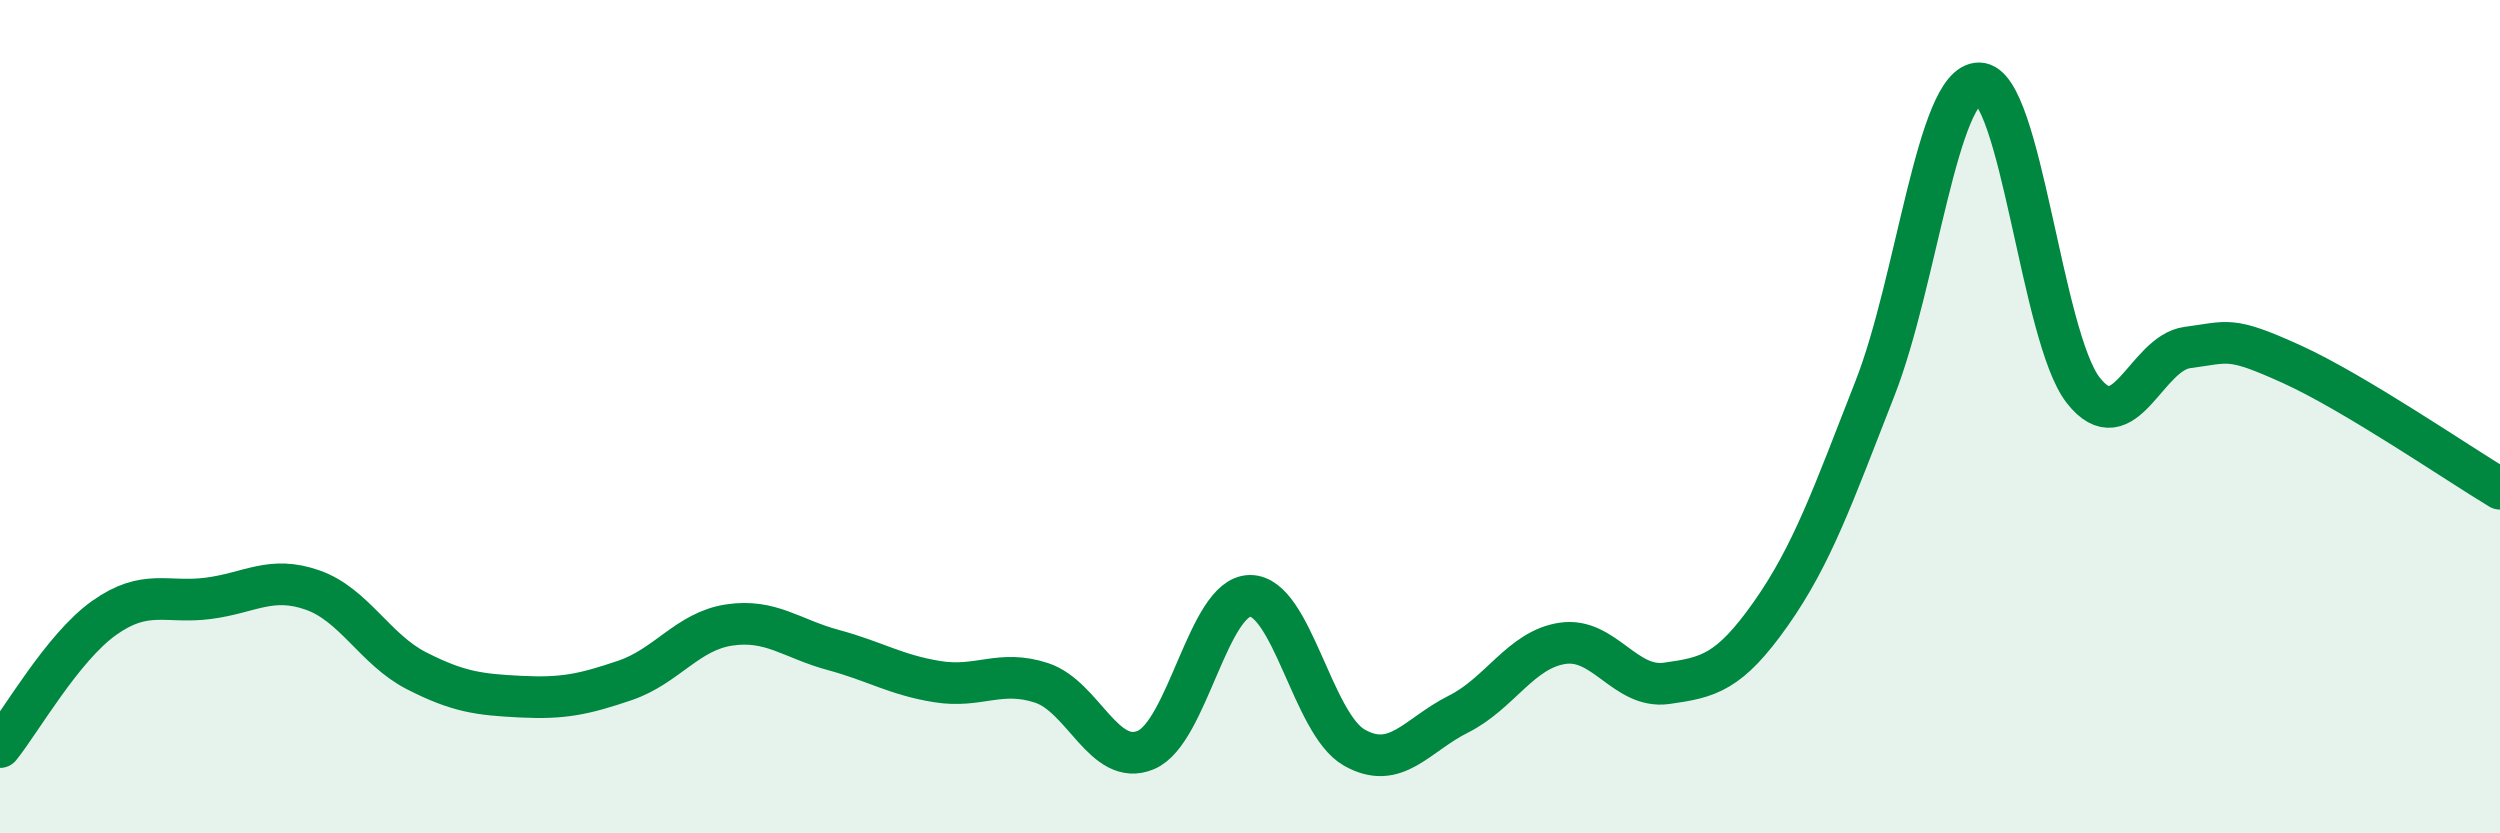
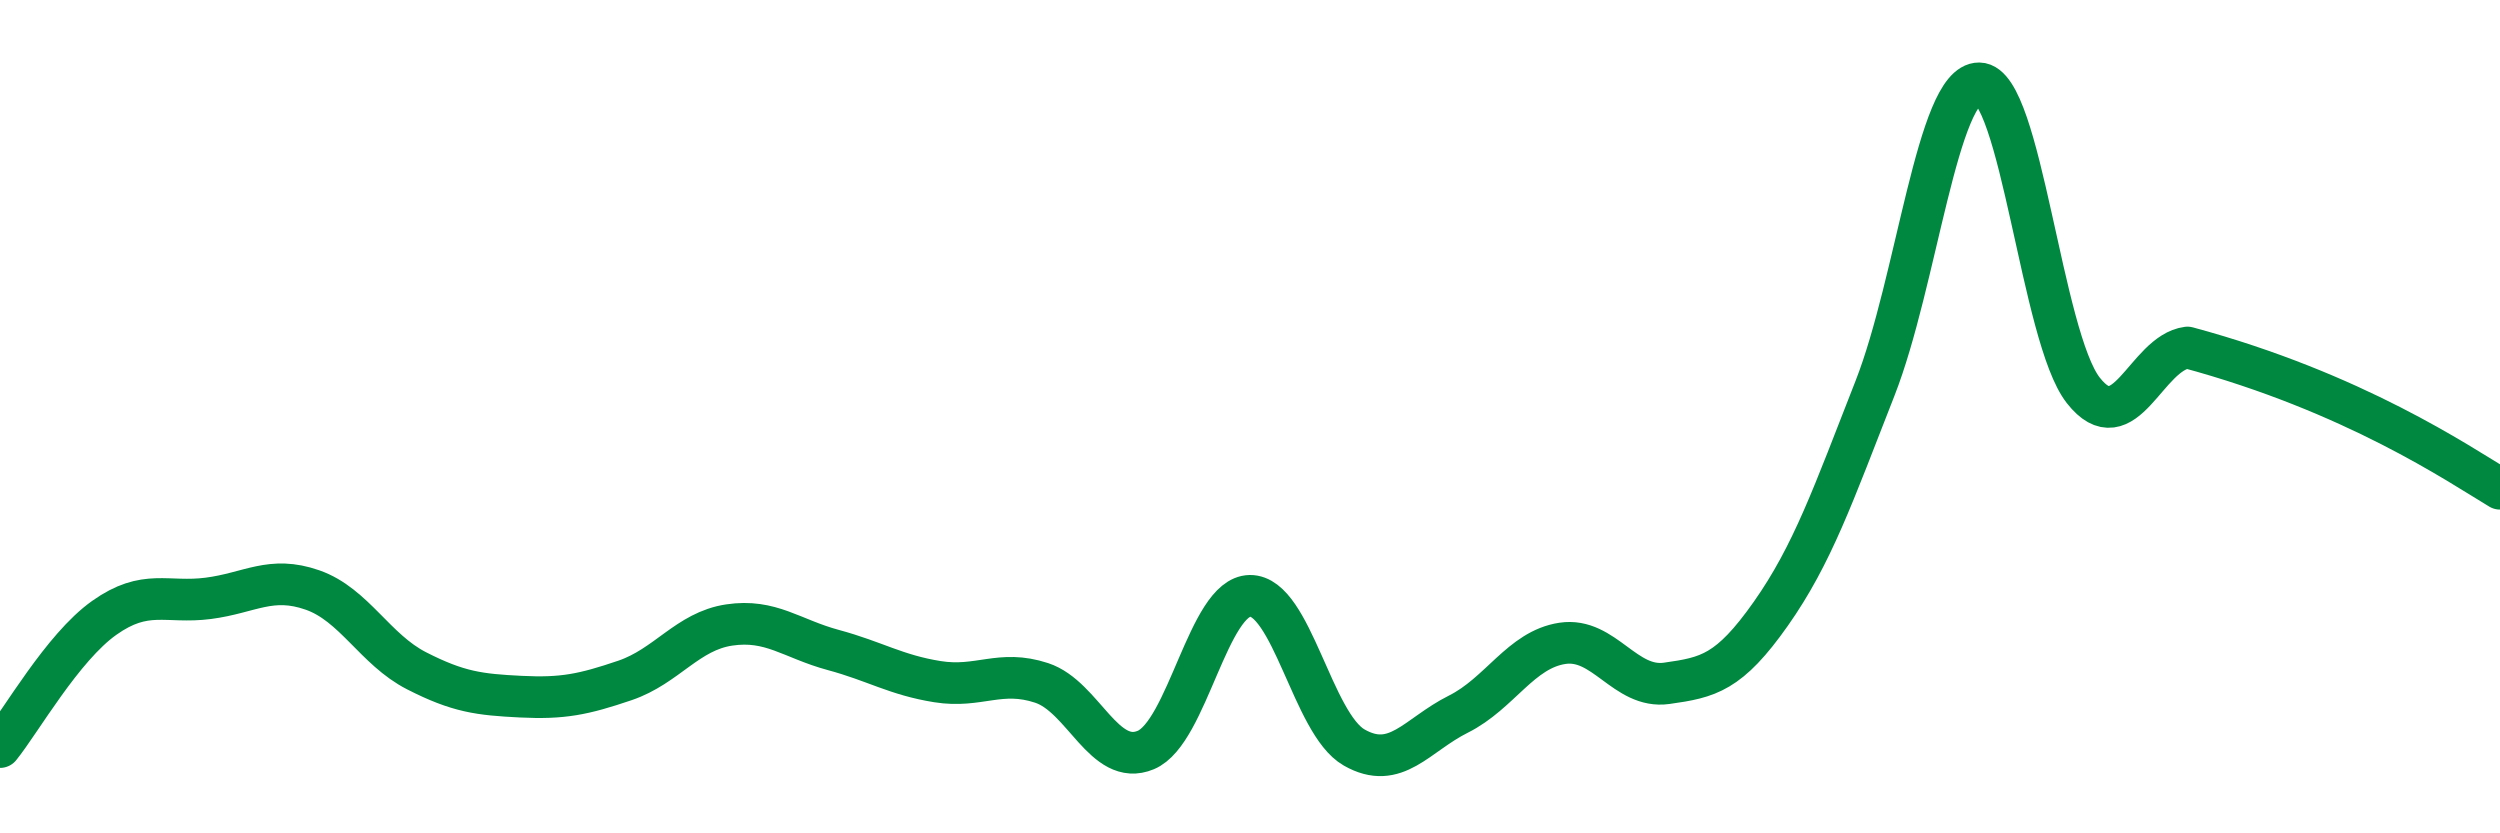
<svg xmlns="http://www.w3.org/2000/svg" width="60" height="20" viewBox="0 0 60 20">
-   <path d="M 0,17.93 C 0.5,17.31 1.5,15.54 2.5,14.83 C 3.5,14.12 4,14.49 5,14.36 C 6,14.23 6.5,13.81 7.5,14.16 C 8.5,14.51 9,15.59 10,16.1 C 11,16.61 11.5,16.67 12.5,16.72 C 13.5,16.77 14,16.67 15,16.33 C 16,15.99 16.5,15.15 17.5,15 C 18.5,14.85 19,15.33 20,15.6 C 21,15.87 21.5,16.2 22.5,16.36 C 23.5,16.52 24,16.06 25,16.39 C 26,16.72 26.5,18.42 27.5,18 C 28.5,17.58 29,14.31 30,14.3 C 31,14.29 31.5,17.37 32.5,17.94 C 33.5,18.51 34,17.64 35,17.14 C 36,16.64 36.5,15.59 37.5,15.44 C 38.5,15.29 39,16.54 40,16.4 C 41,16.26 41.5,16.15 42.5,14.73 C 43.5,13.31 44,11.87 45,9.32 C 46,6.77 46.5,1.99 47.5,2 C 48.5,2.01 49,8.1 50,9.37 C 51,10.64 51.5,8.47 52.5,8.34 C 53.5,8.21 53.5,8.06 55,8.74 C 56.5,9.42 59,11.13 60,11.73L60 20L0 20Z" fill="#008740" opacity="0.1" stroke-linecap="round" stroke-linejoin="round" />
-   <path d="M 0,17.93 C 0.5,17.31 1.5,15.54 2.5,14.83 C 3.5,14.12 4,14.49 5,14.36 C 6,14.23 6.5,13.81 7.5,14.16 C 8.5,14.51 9,15.59 10,16.1 C 11,16.61 11.5,16.67 12.5,16.72 C 13.5,16.77 14,16.67 15,16.33 C 16,15.99 16.5,15.15 17.5,15 C 18.5,14.85 19,15.33 20,15.6 C 21,15.87 21.5,16.2 22.5,16.36 C 23.5,16.52 24,16.06 25,16.39 C 26,16.72 26.5,18.42 27.5,18 C 28.5,17.58 29,14.31 30,14.3 C 31,14.29 31.5,17.37 32.5,17.94 C 33.5,18.51 34,17.64 35,17.14 C 36,16.64 36.5,15.59 37.5,15.44 C 38.5,15.29 39,16.54 40,16.4 C 41,16.26 41.5,16.15 42.5,14.73 C 43.5,13.31 44,11.87 45,9.32 C 46,6.77 46.5,1.99 47.5,2 C 48.5,2.01 49,8.1 50,9.37 C 51,10.64 51.5,8.47 52.5,8.34 C 53.5,8.21 53.5,8.06 55,8.74 C 56.5,9.42 59,11.13 60,11.73" stroke="#008740" stroke-width="1" fill="none" stroke-linecap="round" stroke-linejoin="round" />
+   <path d="M 0,17.93 C 0.5,17.31 1.5,15.54 2.5,14.83 C 3.5,14.12 4,14.49 5,14.36 C 6,14.23 6.5,13.81 7.5,14.16 C 8.5,14.51 9,15.59 10,16.1 C 11,16.61 11.5,16.67 12.5,16.72 C 13.5,16.77 14,16.67 15,16.33 C 16,15.99 16.5,15.15 17.5,15 C 18.5,14.85 19,15.33 20,15.6 C 21,15.87 21.5,16.2 22.5,16.36 C 23.5,16.52 24,16.06 25,16.39 C 26,16.72 26.5,18.42 27.5,18 C 28.5,17.58 29,14.31 30,14.3 C 31,14.29 31.5,17.37 32.5,17.94 C 33.5,18.51 34,17.64 35,17.14 C 36,16.64 36.5,15.59 37.5,15.44 C 38.5,15.29 39,16.54 40,16.4 C 41,16.26 41.5,16.15 42.5,14.73 C 43.5,13.31 44,11.87 45,9.32 C 46,6.77 46.5,1.99 47.5,2 C 48.5,2.01 49,8.1 50,9.37 C 51,10.64 51.5,8.47 52.5,8.34 C 56.5,9.42 59,11.13 60,11.73" stroke="#008740" stroke-width="1" fill="none" stroke-linecap="round" stroke-linejoin="round" />
</svg>